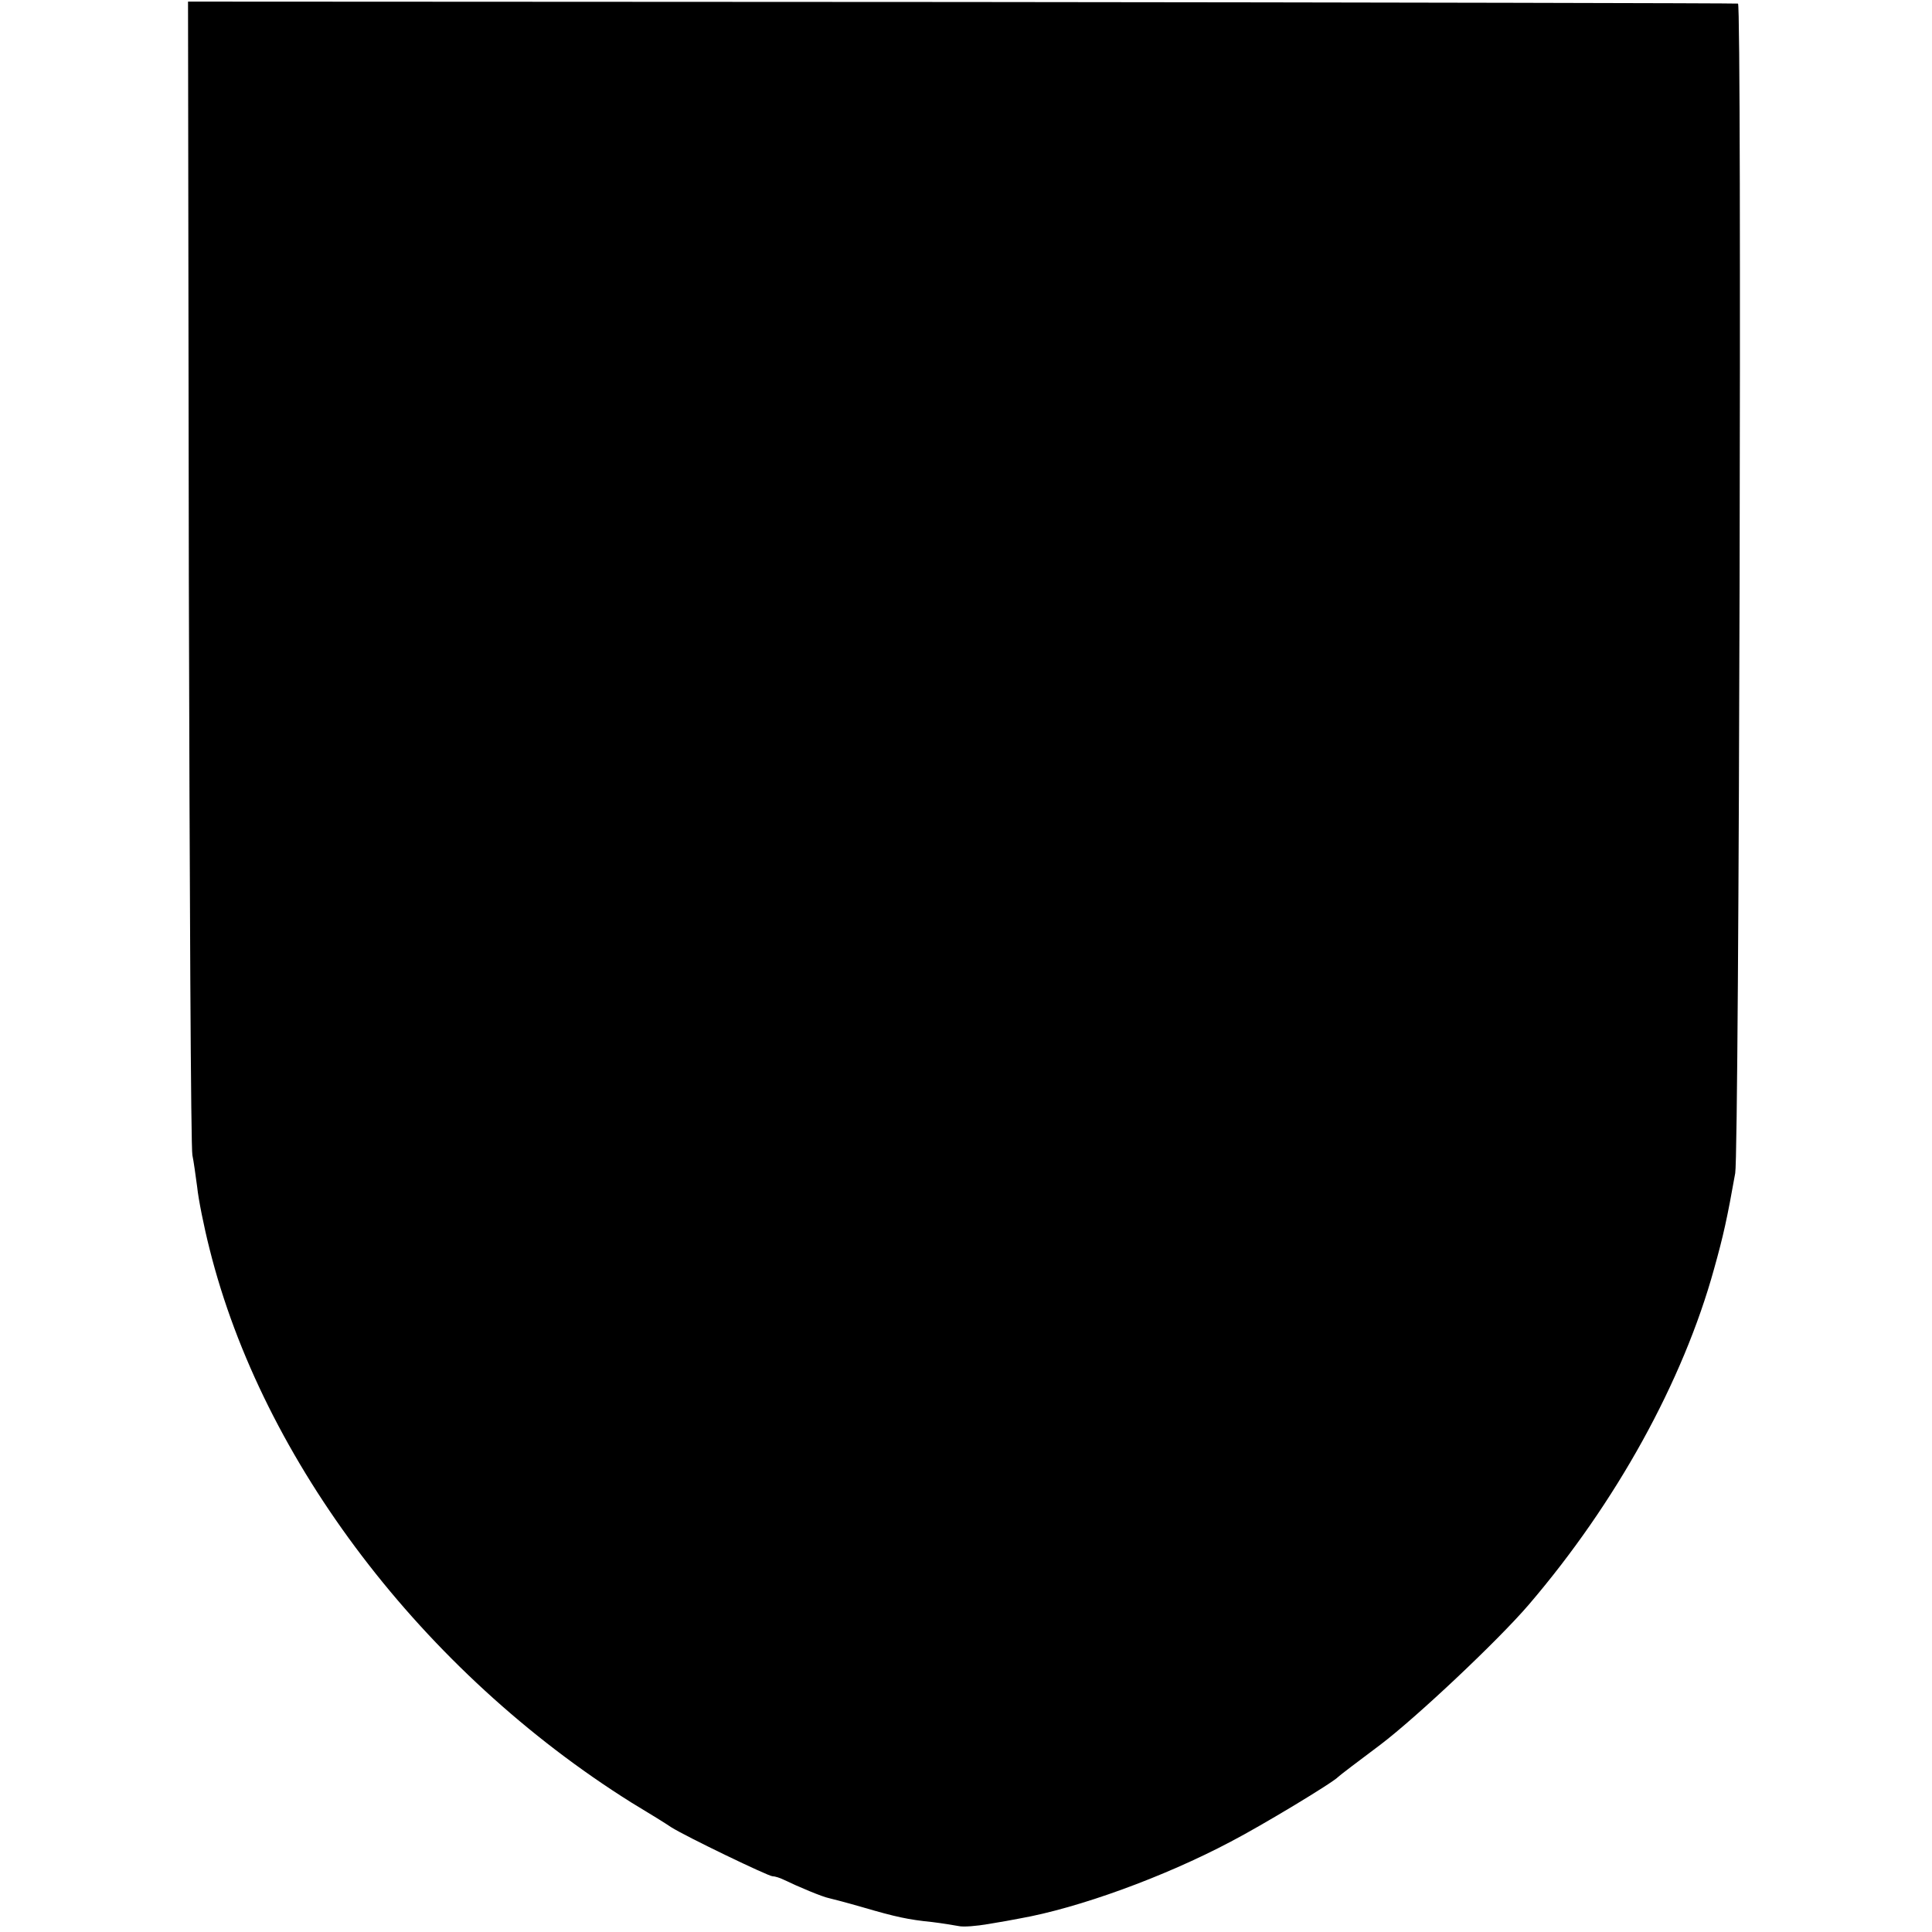
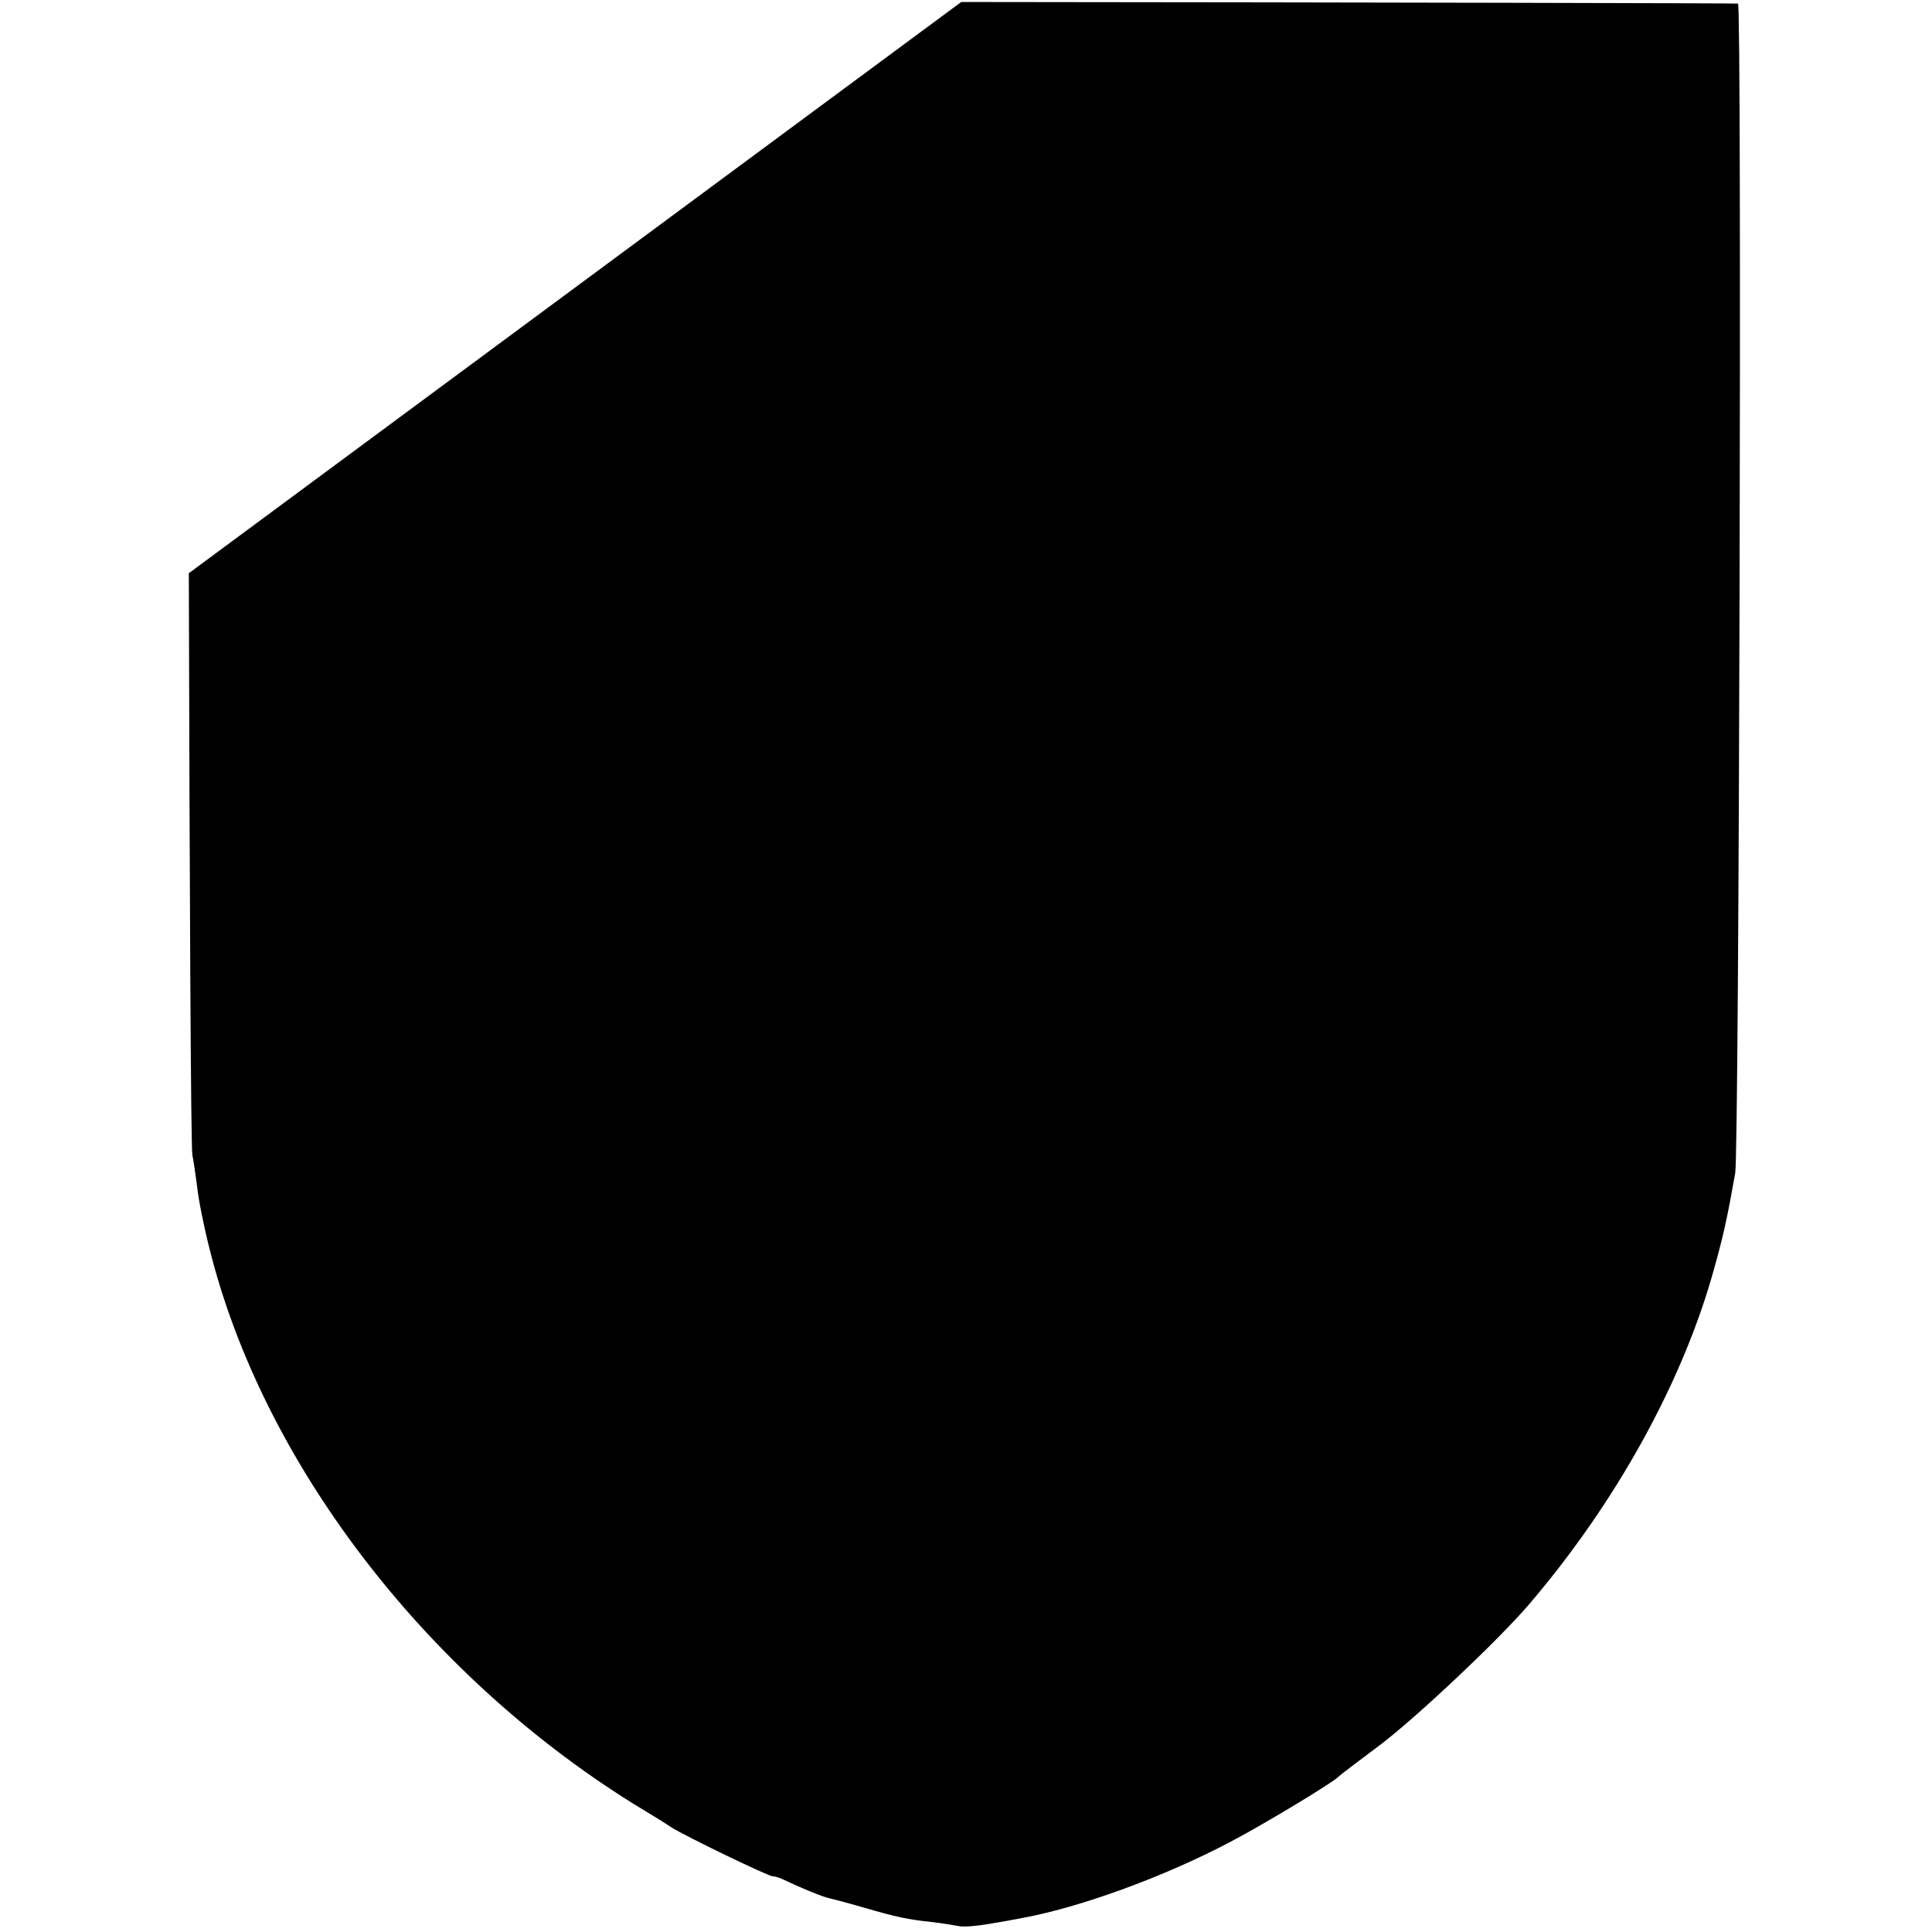
<svg xmlns="http://www.w3.org/2000/svg" version="1.0" width="485pt" height="485pt" viewBox="0 0 485 485" preserveAspectRatio="xMidYMid meet">
  <g transform="translate(0,485) scale(0.1,-0.1)" fill="#000000" stroke="none">
-     <path d="M474 3411 c2 -790 5 -1447 9 -1461 3 -14 8 -50 12 -80 3 -30 17 -100 31 -155 133 -533 536 -1062 1059 -1390 45 -27 90 -55 100 -62 38 -24 244 -123 254 -123 6 0 19 -4 29 -9 35 -17 97 -43 113 -46 9 -2 47 -12 85 -23 82 -24 114 -31 174 -37 25 -3 55 -8 66 -10 12 -3 46 0 75 5 30 5 65 11 79 14 147 26 362 104 530 193 77 40 258 149 270 163 3 3 50 39 105 80 91 69 296 262 373 352 219 256 387 560 465 843 23 82 33 127 53 240 10 55 17 2935 7 2936 -4 1 -882 3 -1950 4 l-1941 1 2 -1435z" />
+     <path d="M474 3411 c2 -790 5 -1447 9 -1461 3 -14 8 -50 12 -80 3 -30 17 -100 31 -155 133 -533 536 -1062 1059 -1390 45 -27 90 -55 100 -62 38 -24 244 -123 254 -123 6 0 19 -4 29 -9 35 -17 97 -43 113 -46 9 -2 47 -12 85 -23 82 -24 114 -31 174 -37 25 -3 55 -8 66 -10 12 -3 46 0 75 5 30 5 65 11 79 14 147 26 362 104 530 193 77 40 258 149 270 163 3 3 50 39 105 80 91 69 296 262 373 352 219 256 387 560 465 843 23 82 33 127 53 240 10 55 17 2935 7 2936 -4 1 -882 3 -1950 4 z" />
  </g>
</svg>